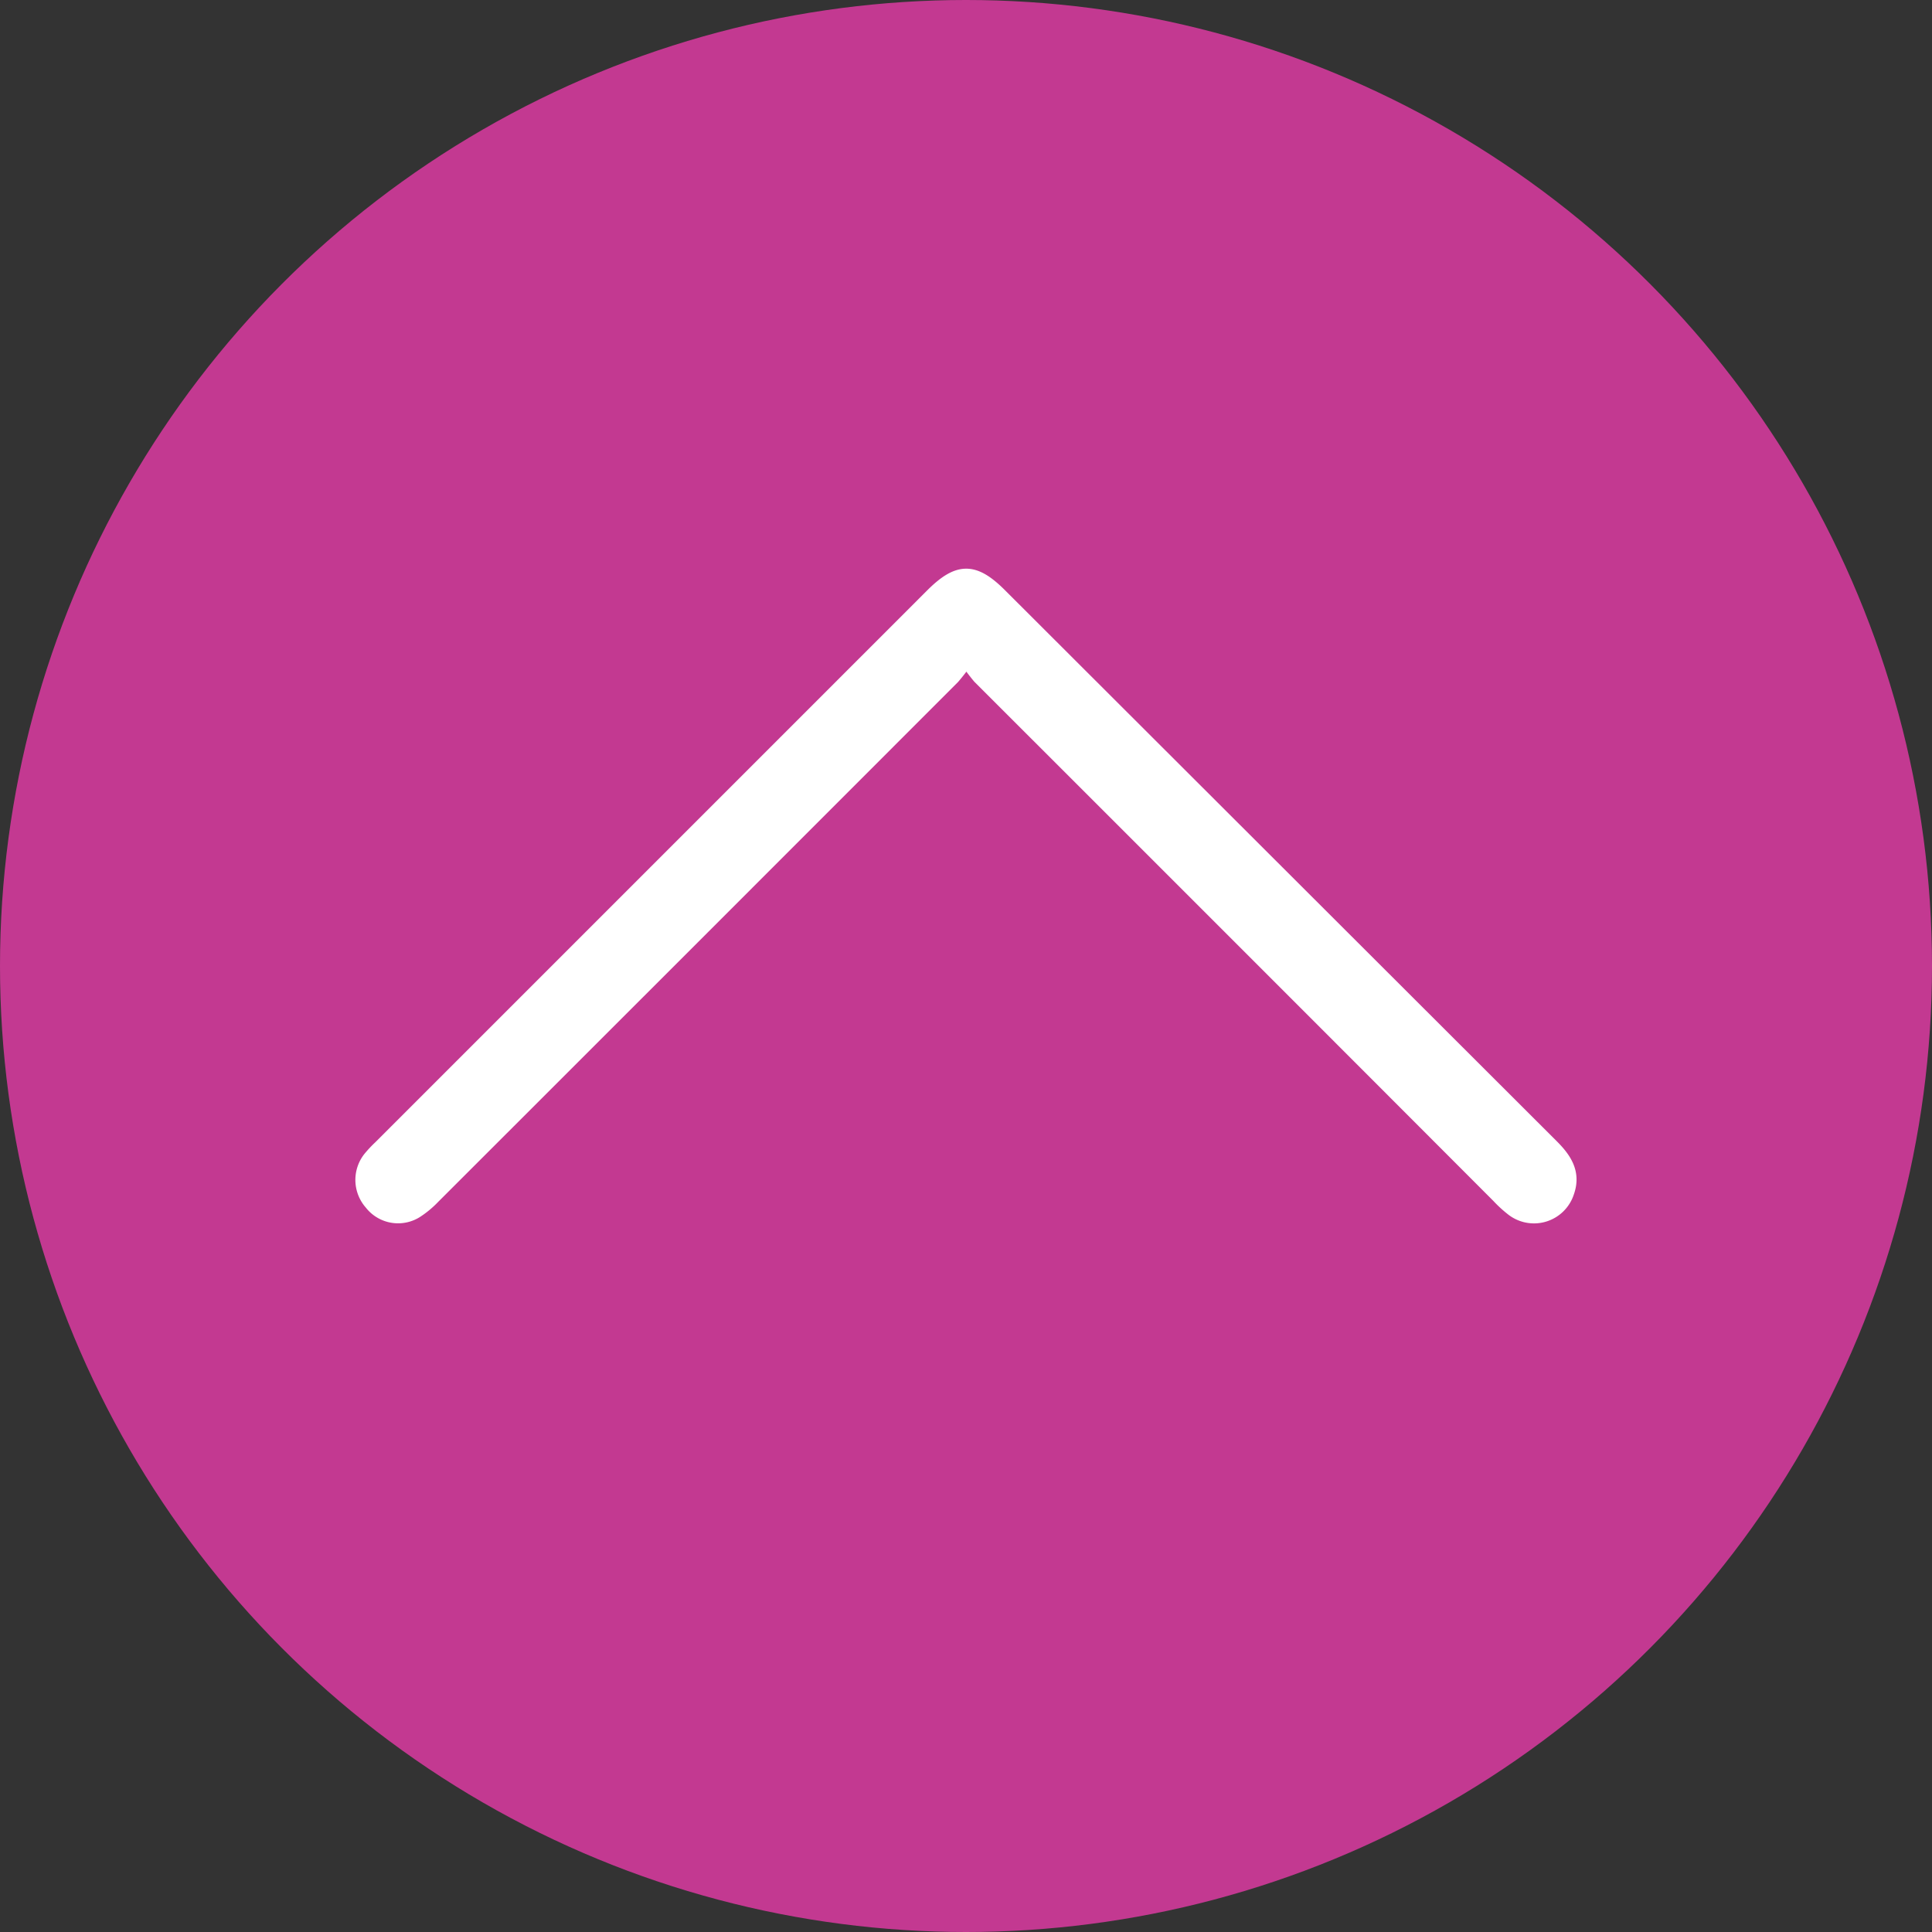
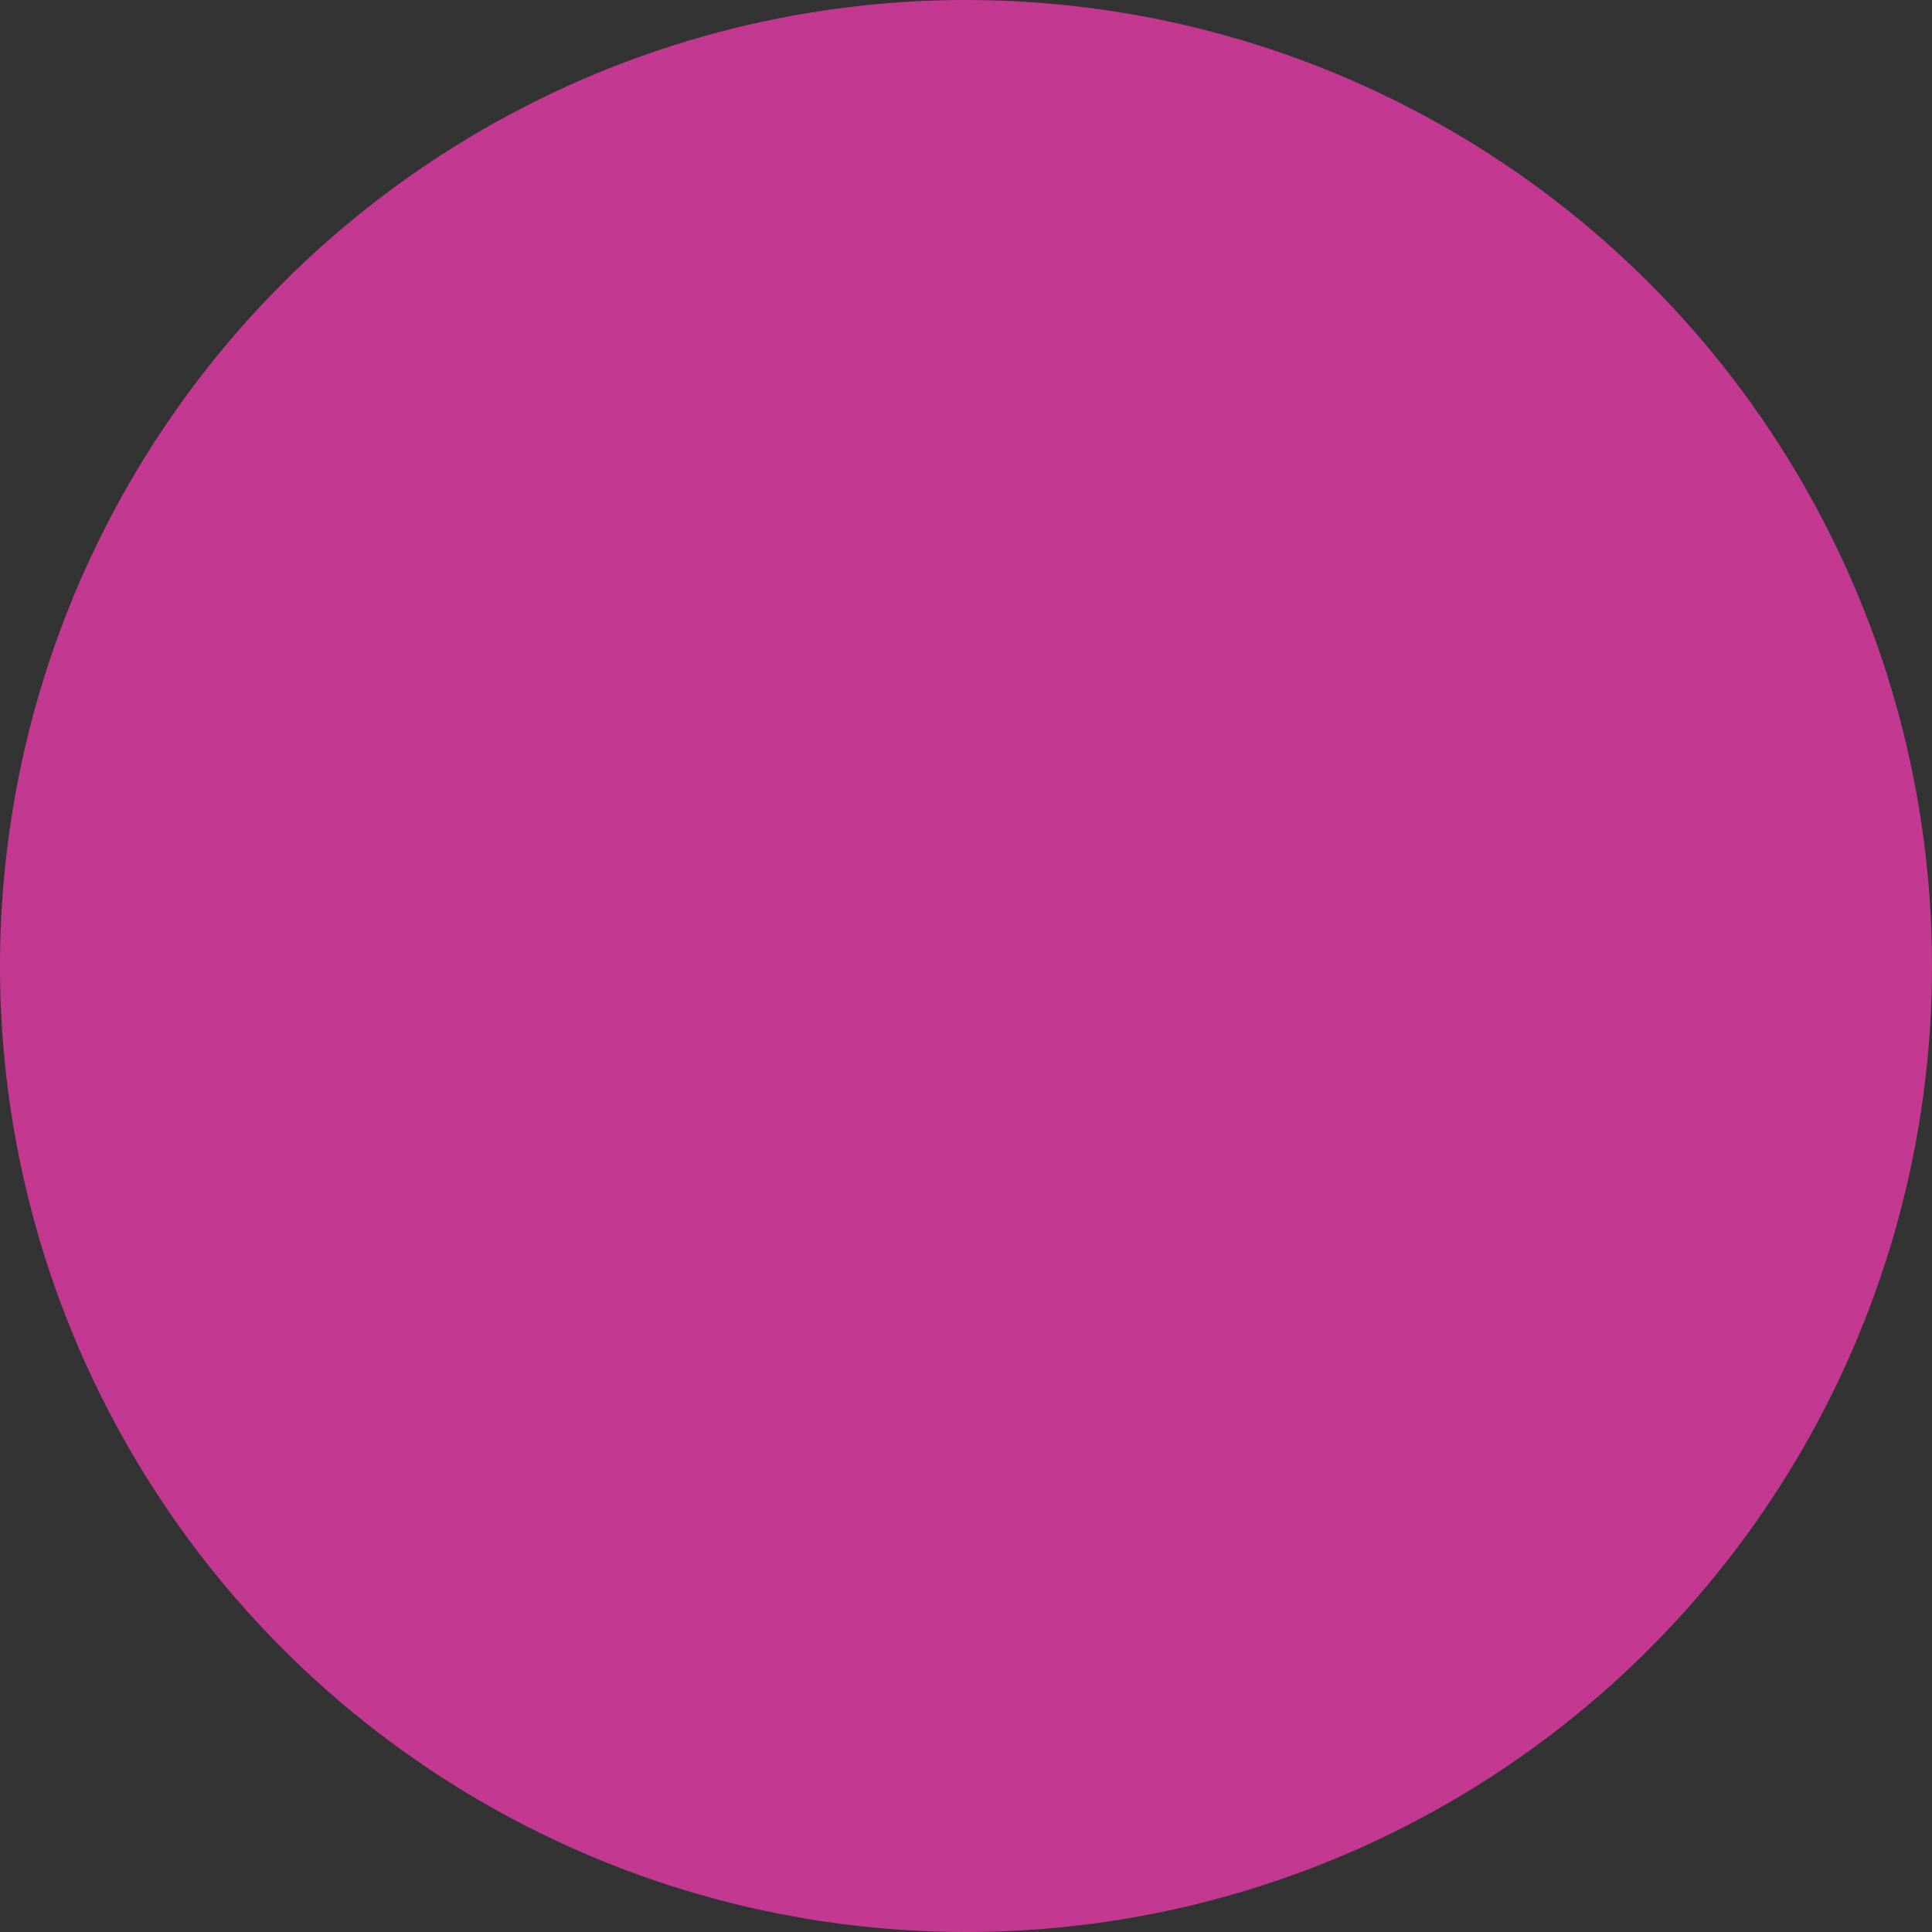
<svg xmlns="http://www.w3.org/2000/svg" width="49" height="49" viewBox="0 0 276.52 276.52">
  <rect x="0" y="0" width="276.52" height="276.52" fill="#333333" stroke="none" />
  <defs>
    <style>.cls-1{fill:#c33991;}.cls-2{fill:#fff;stroke:#fff;stroke-miterlimit:10;stroke-width:2px;}</style>
  </defs>
  <g id="Layer_2" data-name="Layer 2">
    <g id="Layer_2-2" data-name="Layer 2">
      <circle class="cls-1" cx="138.26" cy="138.26" r="138.26" />
      <g id="e8IXmK">
-         <path class="cls-2" d="M138.33,94.4a29.22,29.22,0,0,1-1.94,2.53Q99.21,134.14,62,171.32a13.45,13.45,0,0,1-2.48,2.05,4.86,4.86,0,0,1-6.39-1.17,5,5,0,0,1-.24-6.36,16.67,16.67,0,0,1,1.52-1.63l79-79c3.76-3.75,6-3.76,9.75,0L222.06,164c1.86,1.85,3.25,3.84,2.25,6.64a5,5,0,0,1-7.77,2.45,17.08,17.08,0,0,1-2.09-1.91Q177.33,134,140.2,96.91A26,26,0,0,1,138.33,94.4Z" />
-       </g>
+         </g>
    </g>
  </g>
</svg>